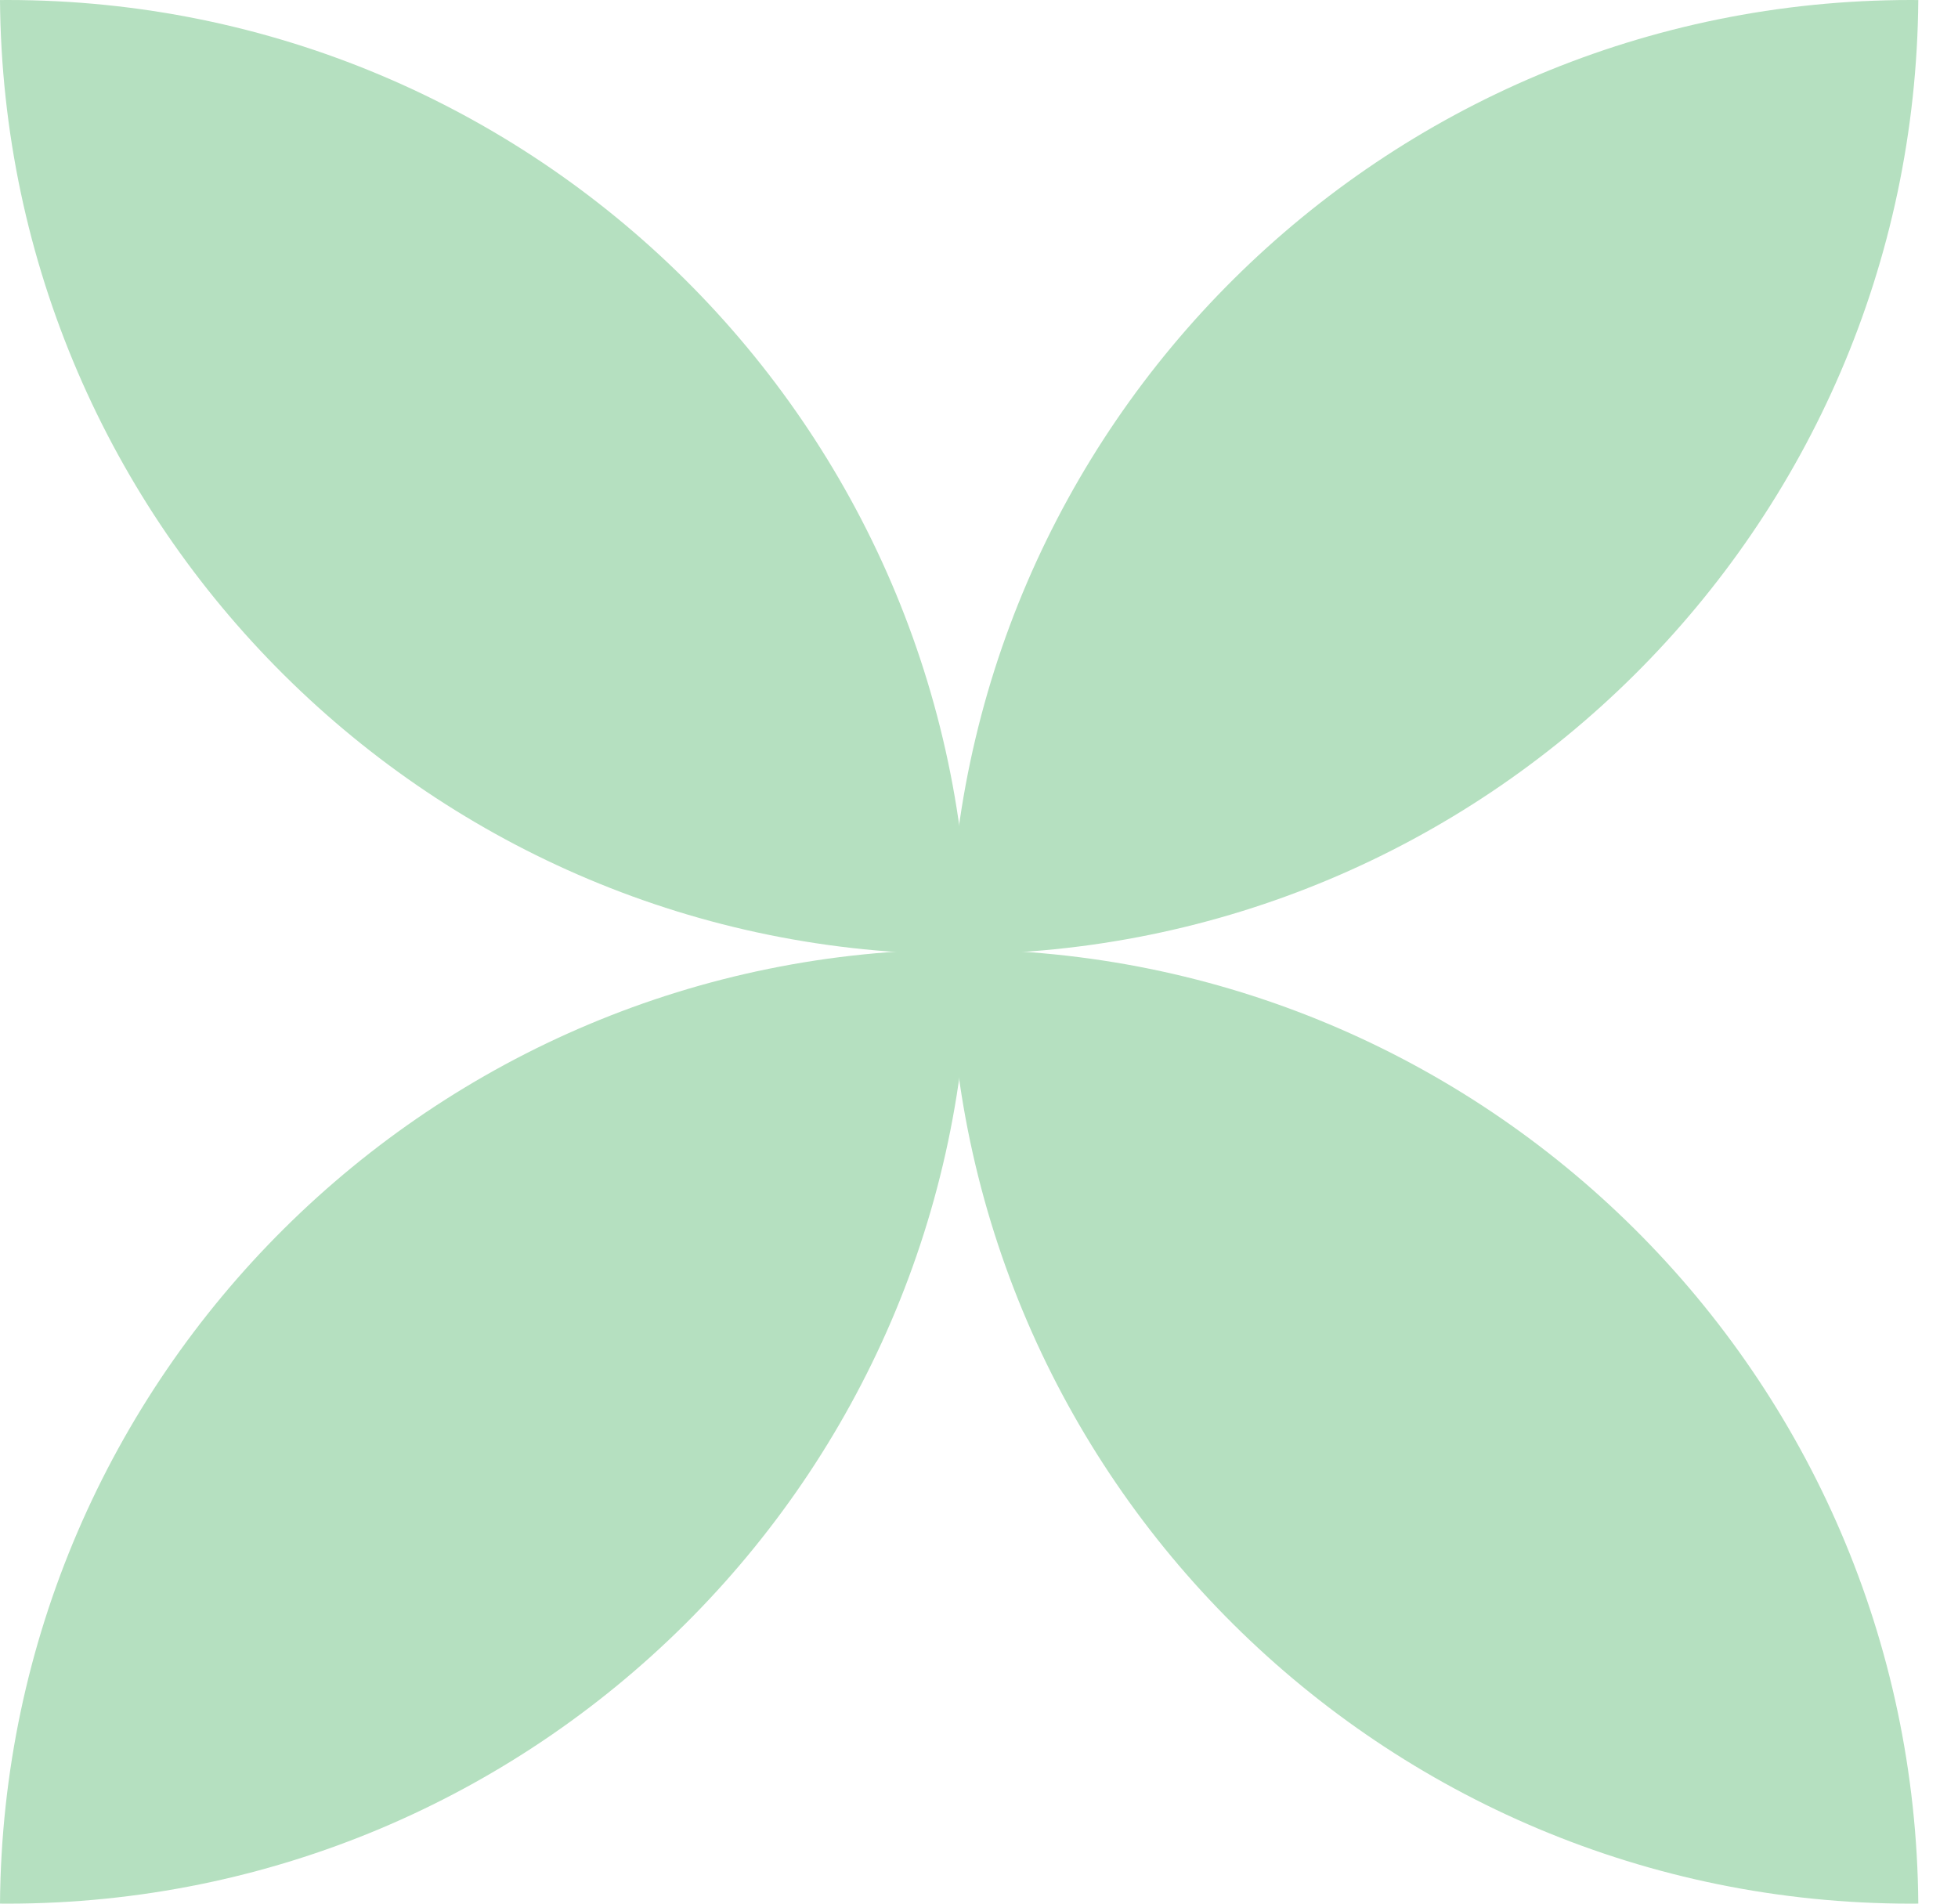
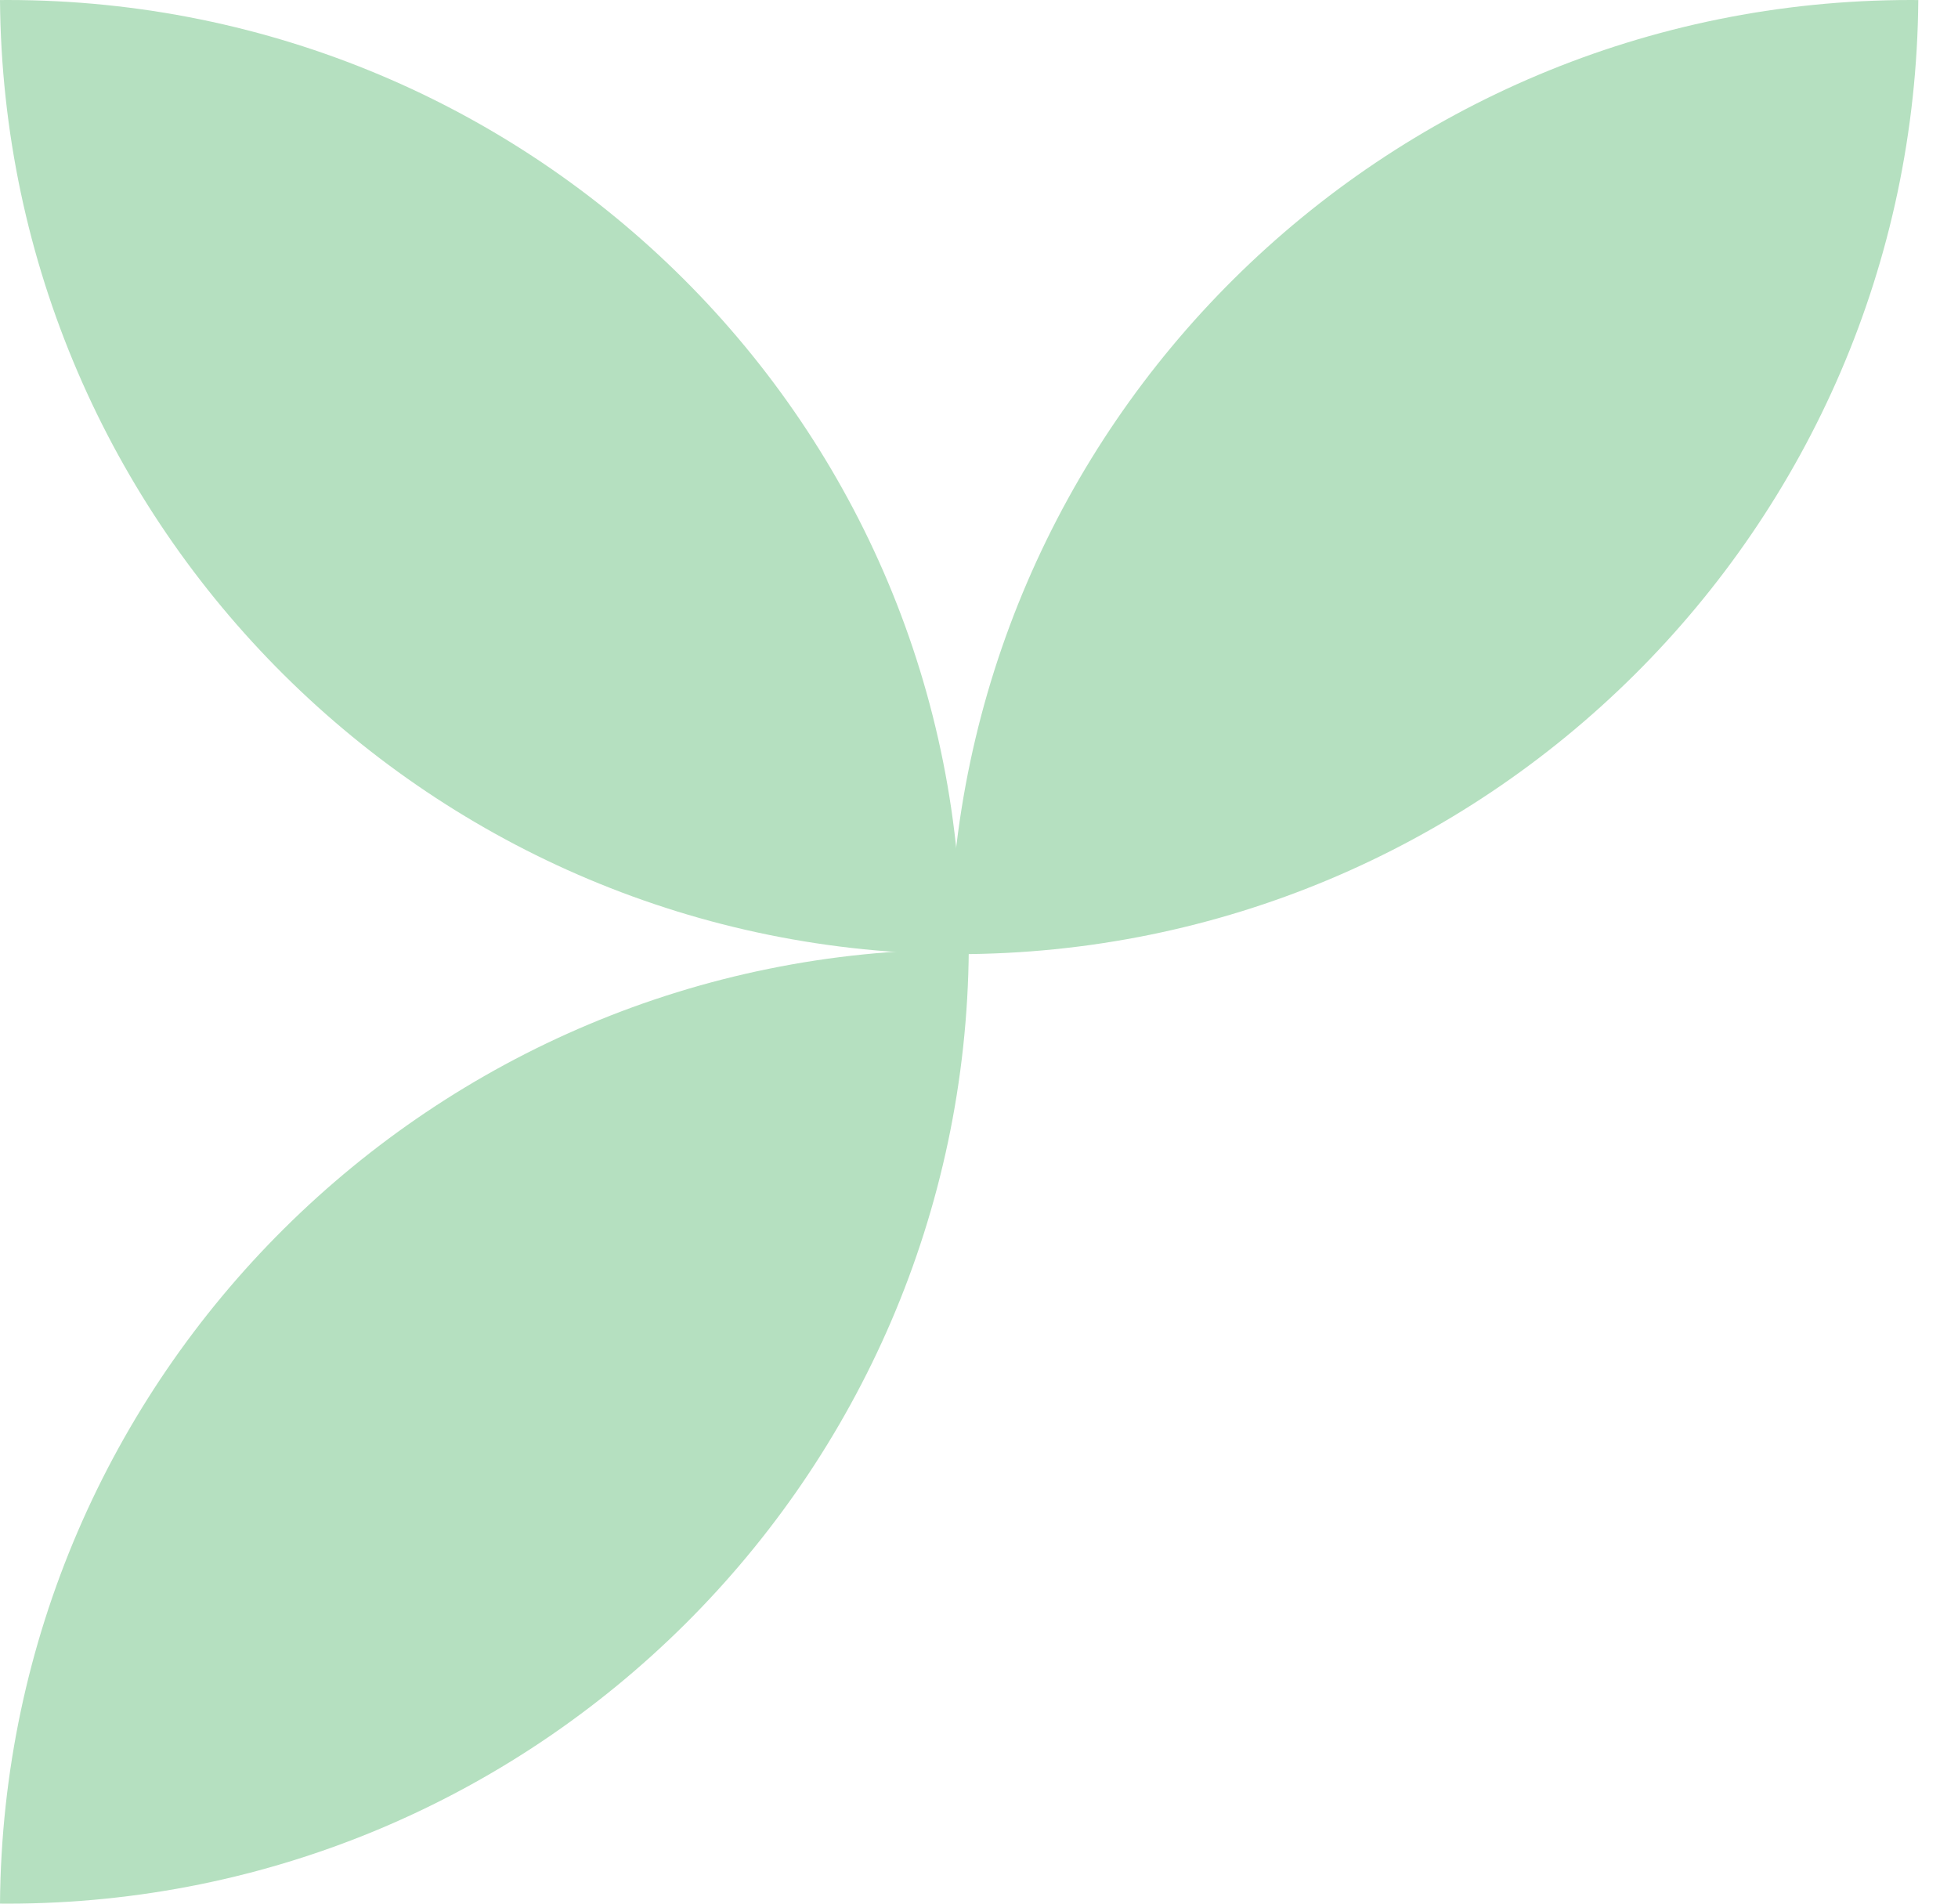
<svg xmlns="http://www.w3.org/2000/svg" width="36" height="35" viewBox="0 0 36 35" fill="none">
  <path fill-rule="evenodd" clip-rule="evenodd" d="M35.27 0.001C35.197 9.701 27.311 17.543 17.593 17.543C17.548 17.543 17.503 17.543 17.458 17.542C17.531 7.842 25.418 0 35.136 0C35.181 0 35.225 0 35.27 0.001Z" fill="#B5E0C0" />
-   <path fill-rule="evenodd" clip-rule="evenodd" d="M-0 0.001C0.073 9.701 7.959 17.543 17.677 17.543C17.722 17.543 17.767 17.543 17.812 17.542C17.739 7.842 9.852 0 0.134 0C0.089 0 0.045 0 -0 0.001Z" fill="#B5E0C0" />
+   <path fill-rule="evenodd" clip-rule="evenodd" d="M-0 0.001C0.073 9.701 7.959 17.543 17.677 17.543C17.739 7.842 9.852 0 0.134 0C0.089 0 0.045 0 -0 0.001Z" fill="#B5E0C0" />
  <path fill-rule="evenodd" clip-rule="evenodd" d="M-0 34.999C0.073 25.299 7.959 17.457 17.677 17.457C17.722 17.457 17.767 17.457 17.812 17.458C17.739 27.159 9.852 35 0.134 35C0.089 35 0.045 35 -0 34.999Z" fill="#B5E0C0" />
-   <path fill-rule="evenodd" clip-rule="evenodd" d="M35.27 34.999C35.197 25.299 27.311 17.457 17.593 17.457C17.548 17.457 17.503 17.457 17.458 17.458C17.531 27.159 25.418 35 35.136 35C35.18 35 35.225 35 35.27 34.999Z" fill="#B5E0C0" />
</svg>